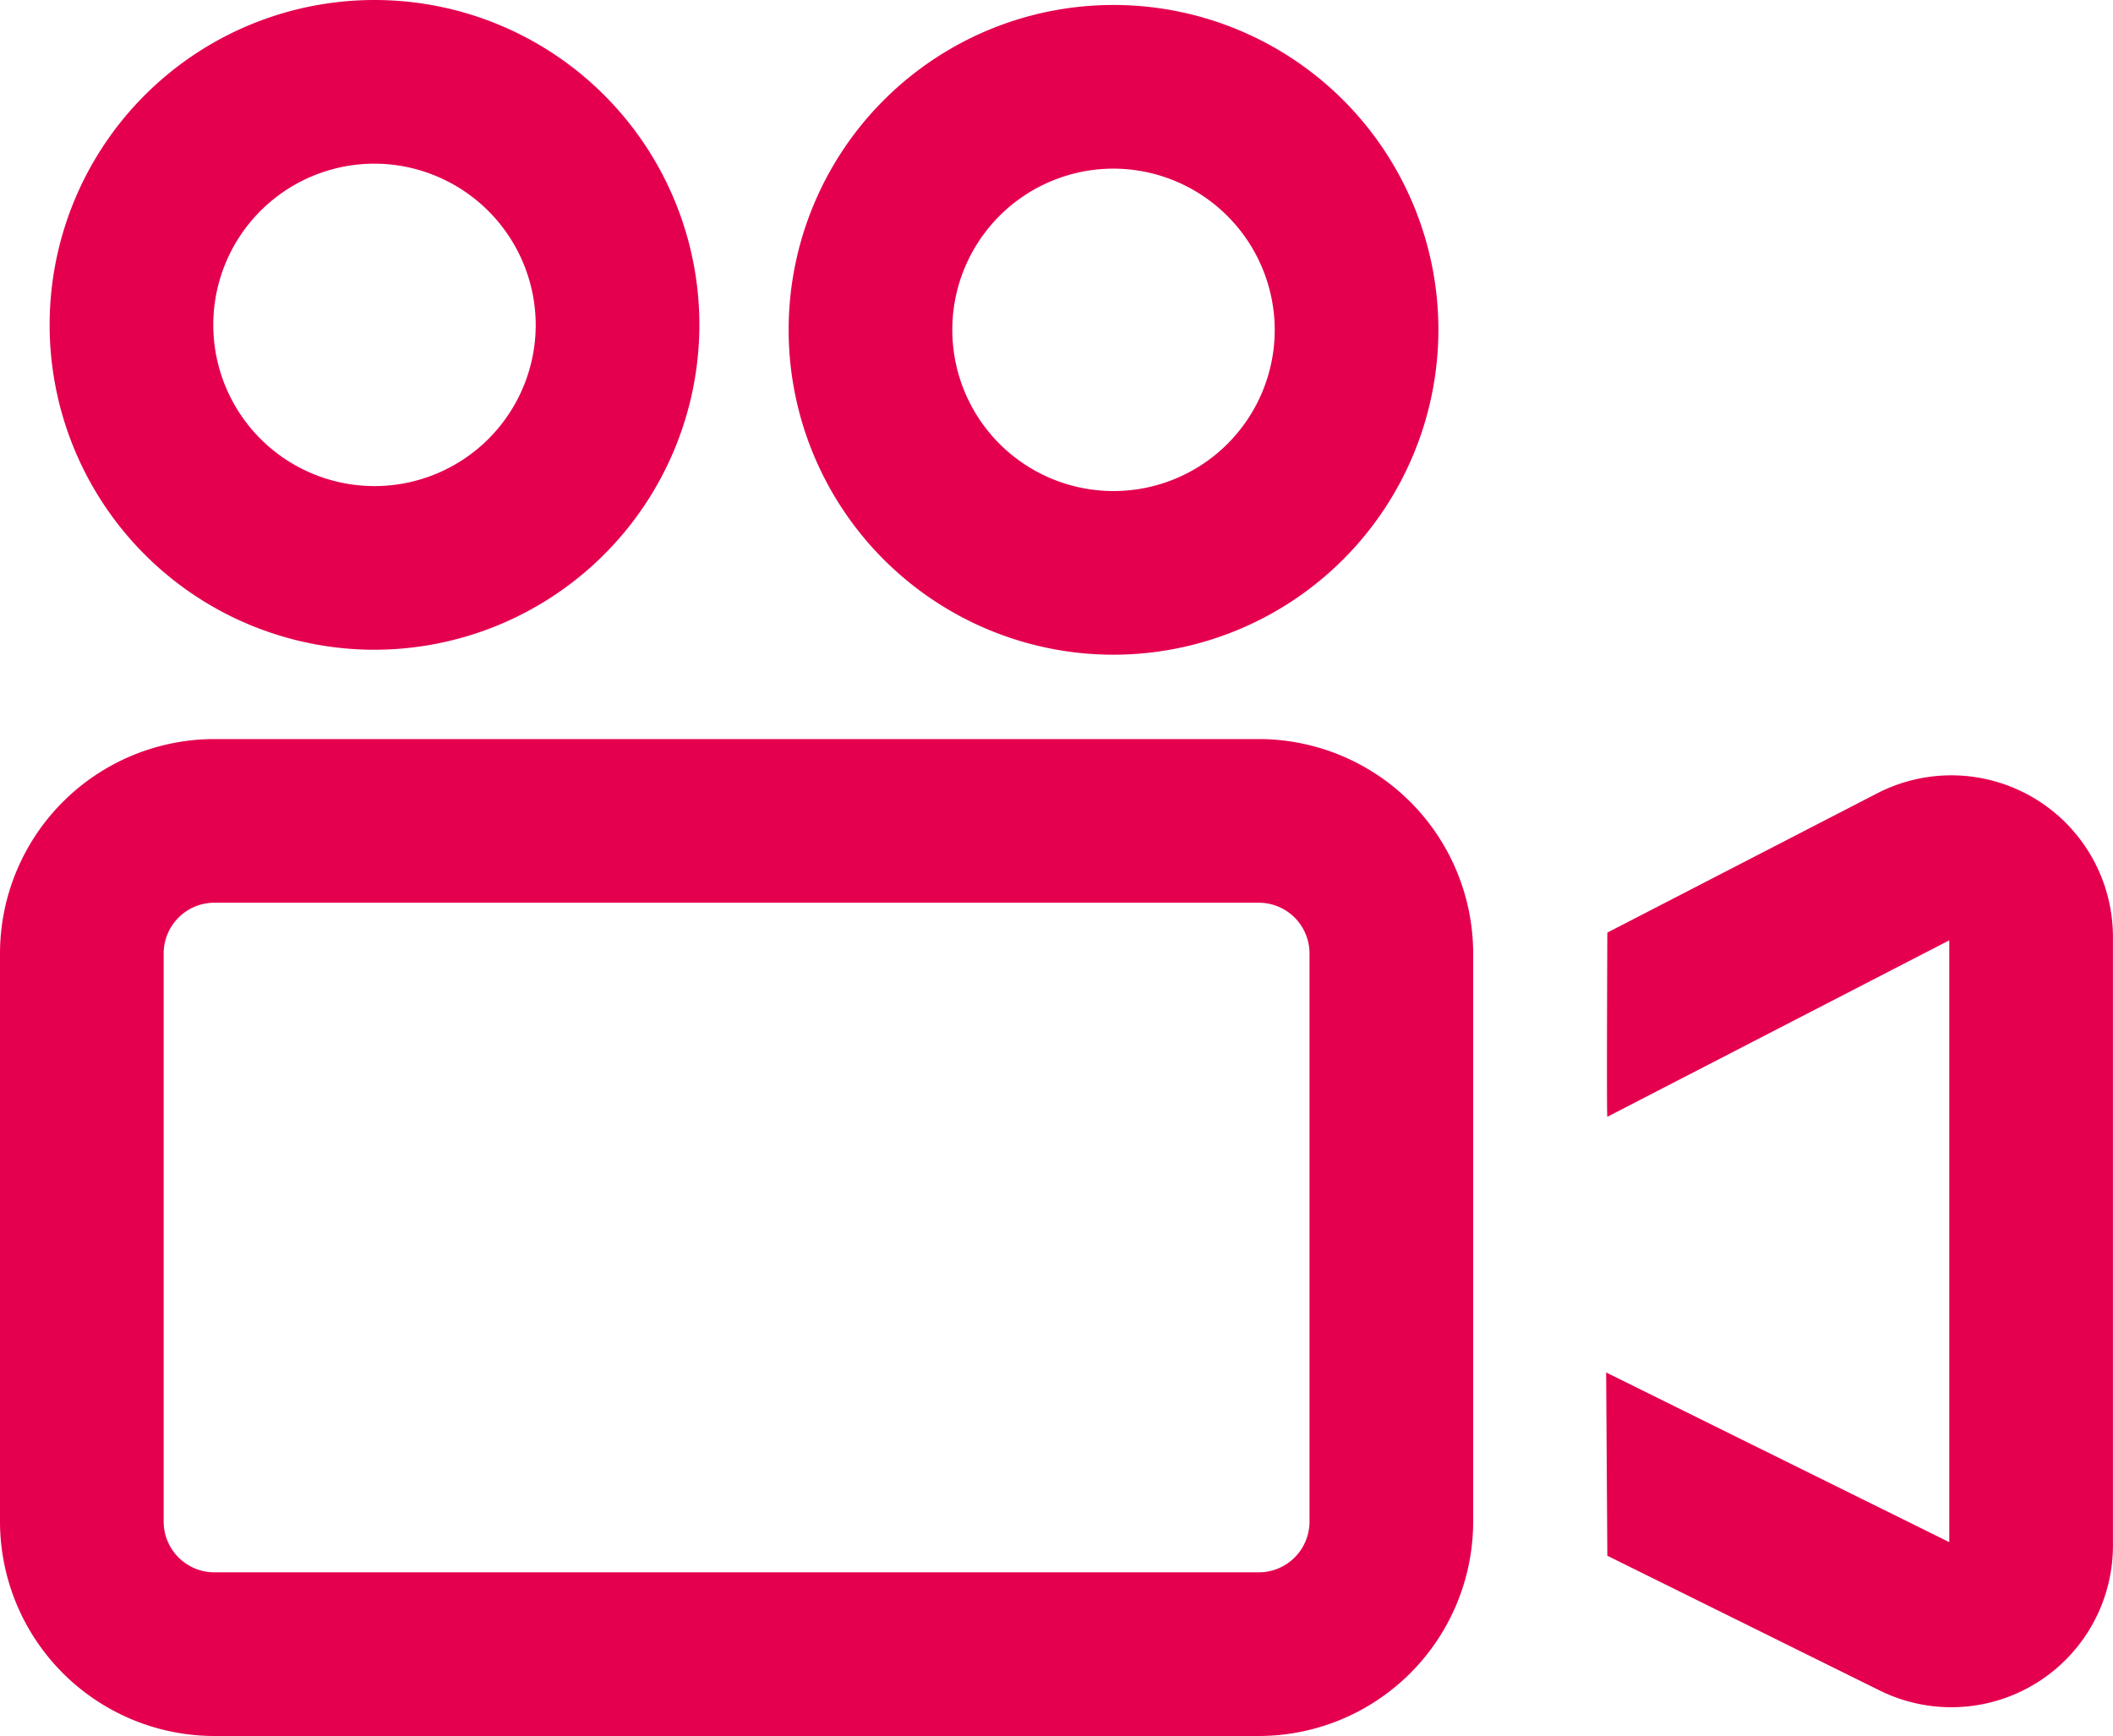
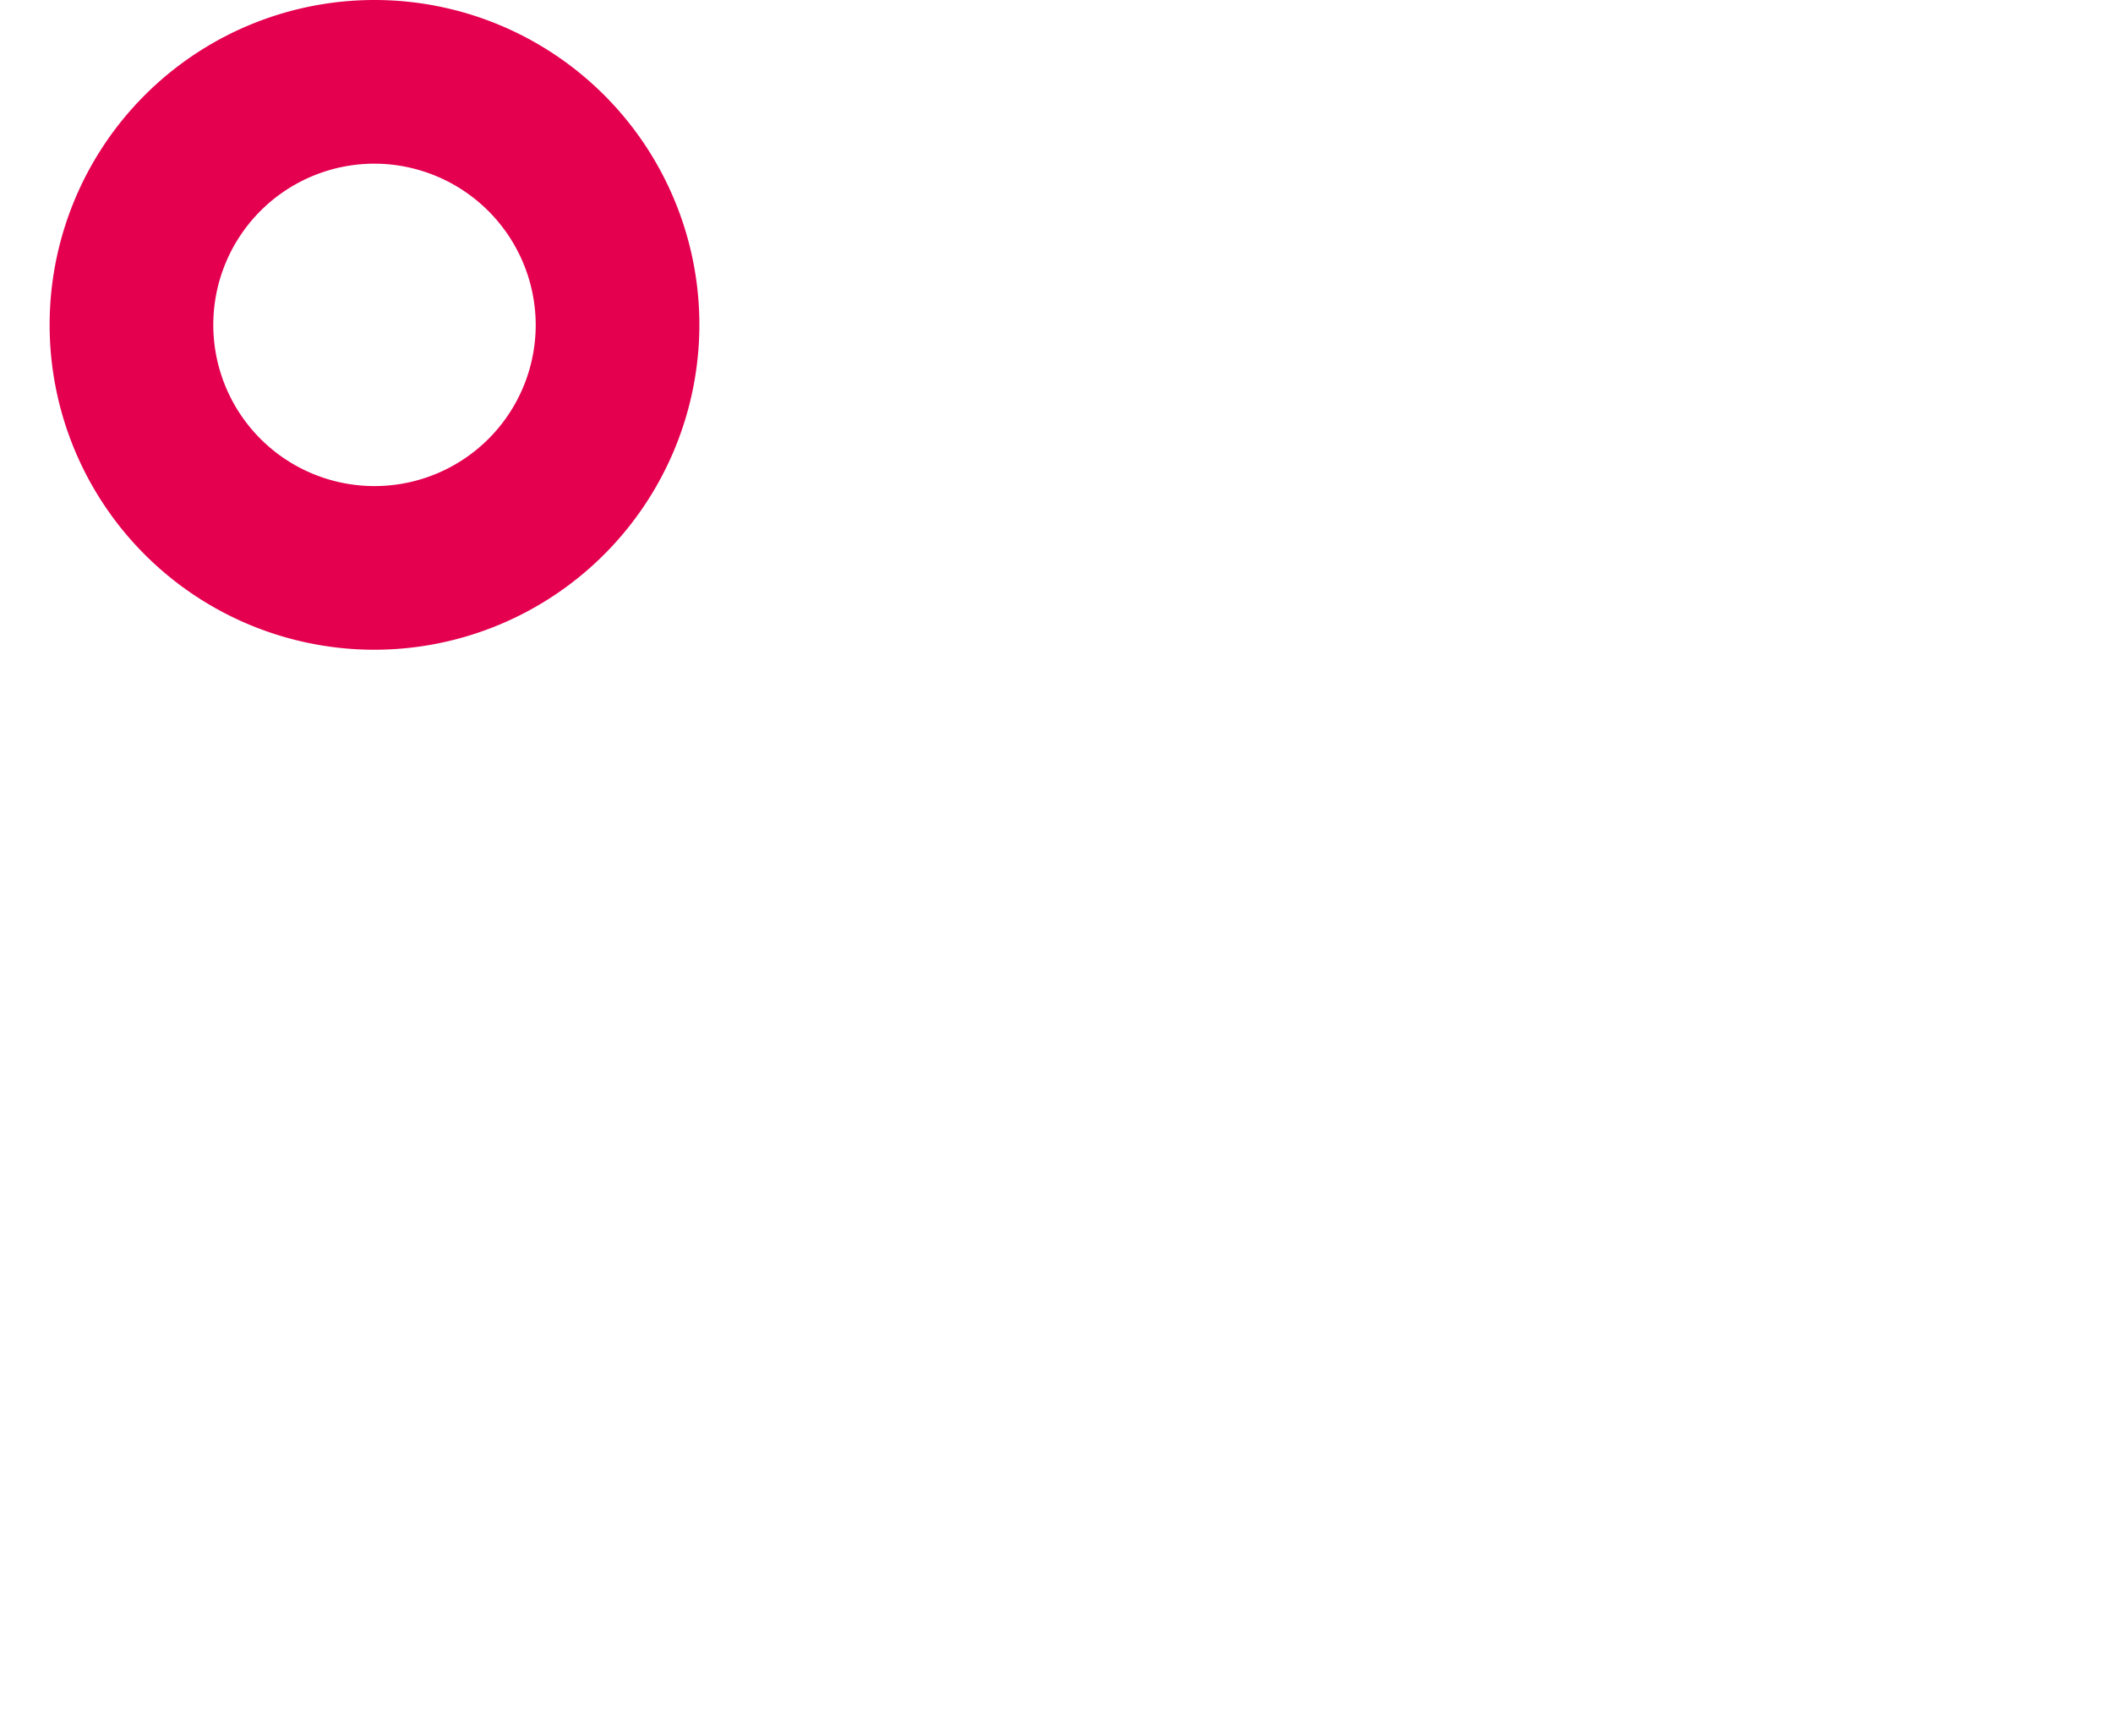
<svg xmlns="http://www.w3.org/2000/svg" width="35.297" height="29" viewBox="0 0 35.297 29">
-   <path d="M151.028,330.654H133.581A3.585,3.585,0,0,1,130,327.073v-9.492A3.585,3.585,0,0,1,133.581,314h17.447a3.585,3.585,0,0,1,3.581,3.581v9.492A3.585,3.585,0,0,1,151.028,330.654Zm-17.447-13.92a.848.848,0,0,0-.847.847v9.492a.848.848,0,0,0,.847.847h17.447a.848.848,0,0,0,.847-.847v-9.492a.848.848,0,0,0-.847-.847Z" transform="translate(-130 -301.654)" fill="#e5004f" />
  <path d="M145.427,175.854a5.427,5.427,0,1,1,5.427-5.427A5.433,5.433,0,0,1,145.427,175.854Zm0-8.12a2.693,2.693,0,1,0,2.693,2.693A2.7,2.7,0,0,0,145.427,167.734Z" transform="translate(-139.171 -165)" fill="#e5004f" />
-   <path d="M294.427,176.854a5.427,5.427,0,1,1,5.427-5.427A5.433,5.433,0,0,1,294.427,176.854Zm0-8.12a2.693,2.693,0,1,0,2.693,2.693A2.7,2.7,0,0,0,294.427,168.734Z" transform="translate(-275.826 -165.917)" fill="#e5004f" />
-   <path d="M453.815,331.265l5.732,2.835V324.046l-5.712,2.948c-.014,0,0-3.077,0-3.077l4.507-2.326a2.7,2.7,0,0,1,3.939,2.4v10.165a2.7,2.7,0,0,1-3.9,2.42l-4.546-2.249" transform="translate(-426.985 -308.338)" fill="#e5004f" />
</svg>